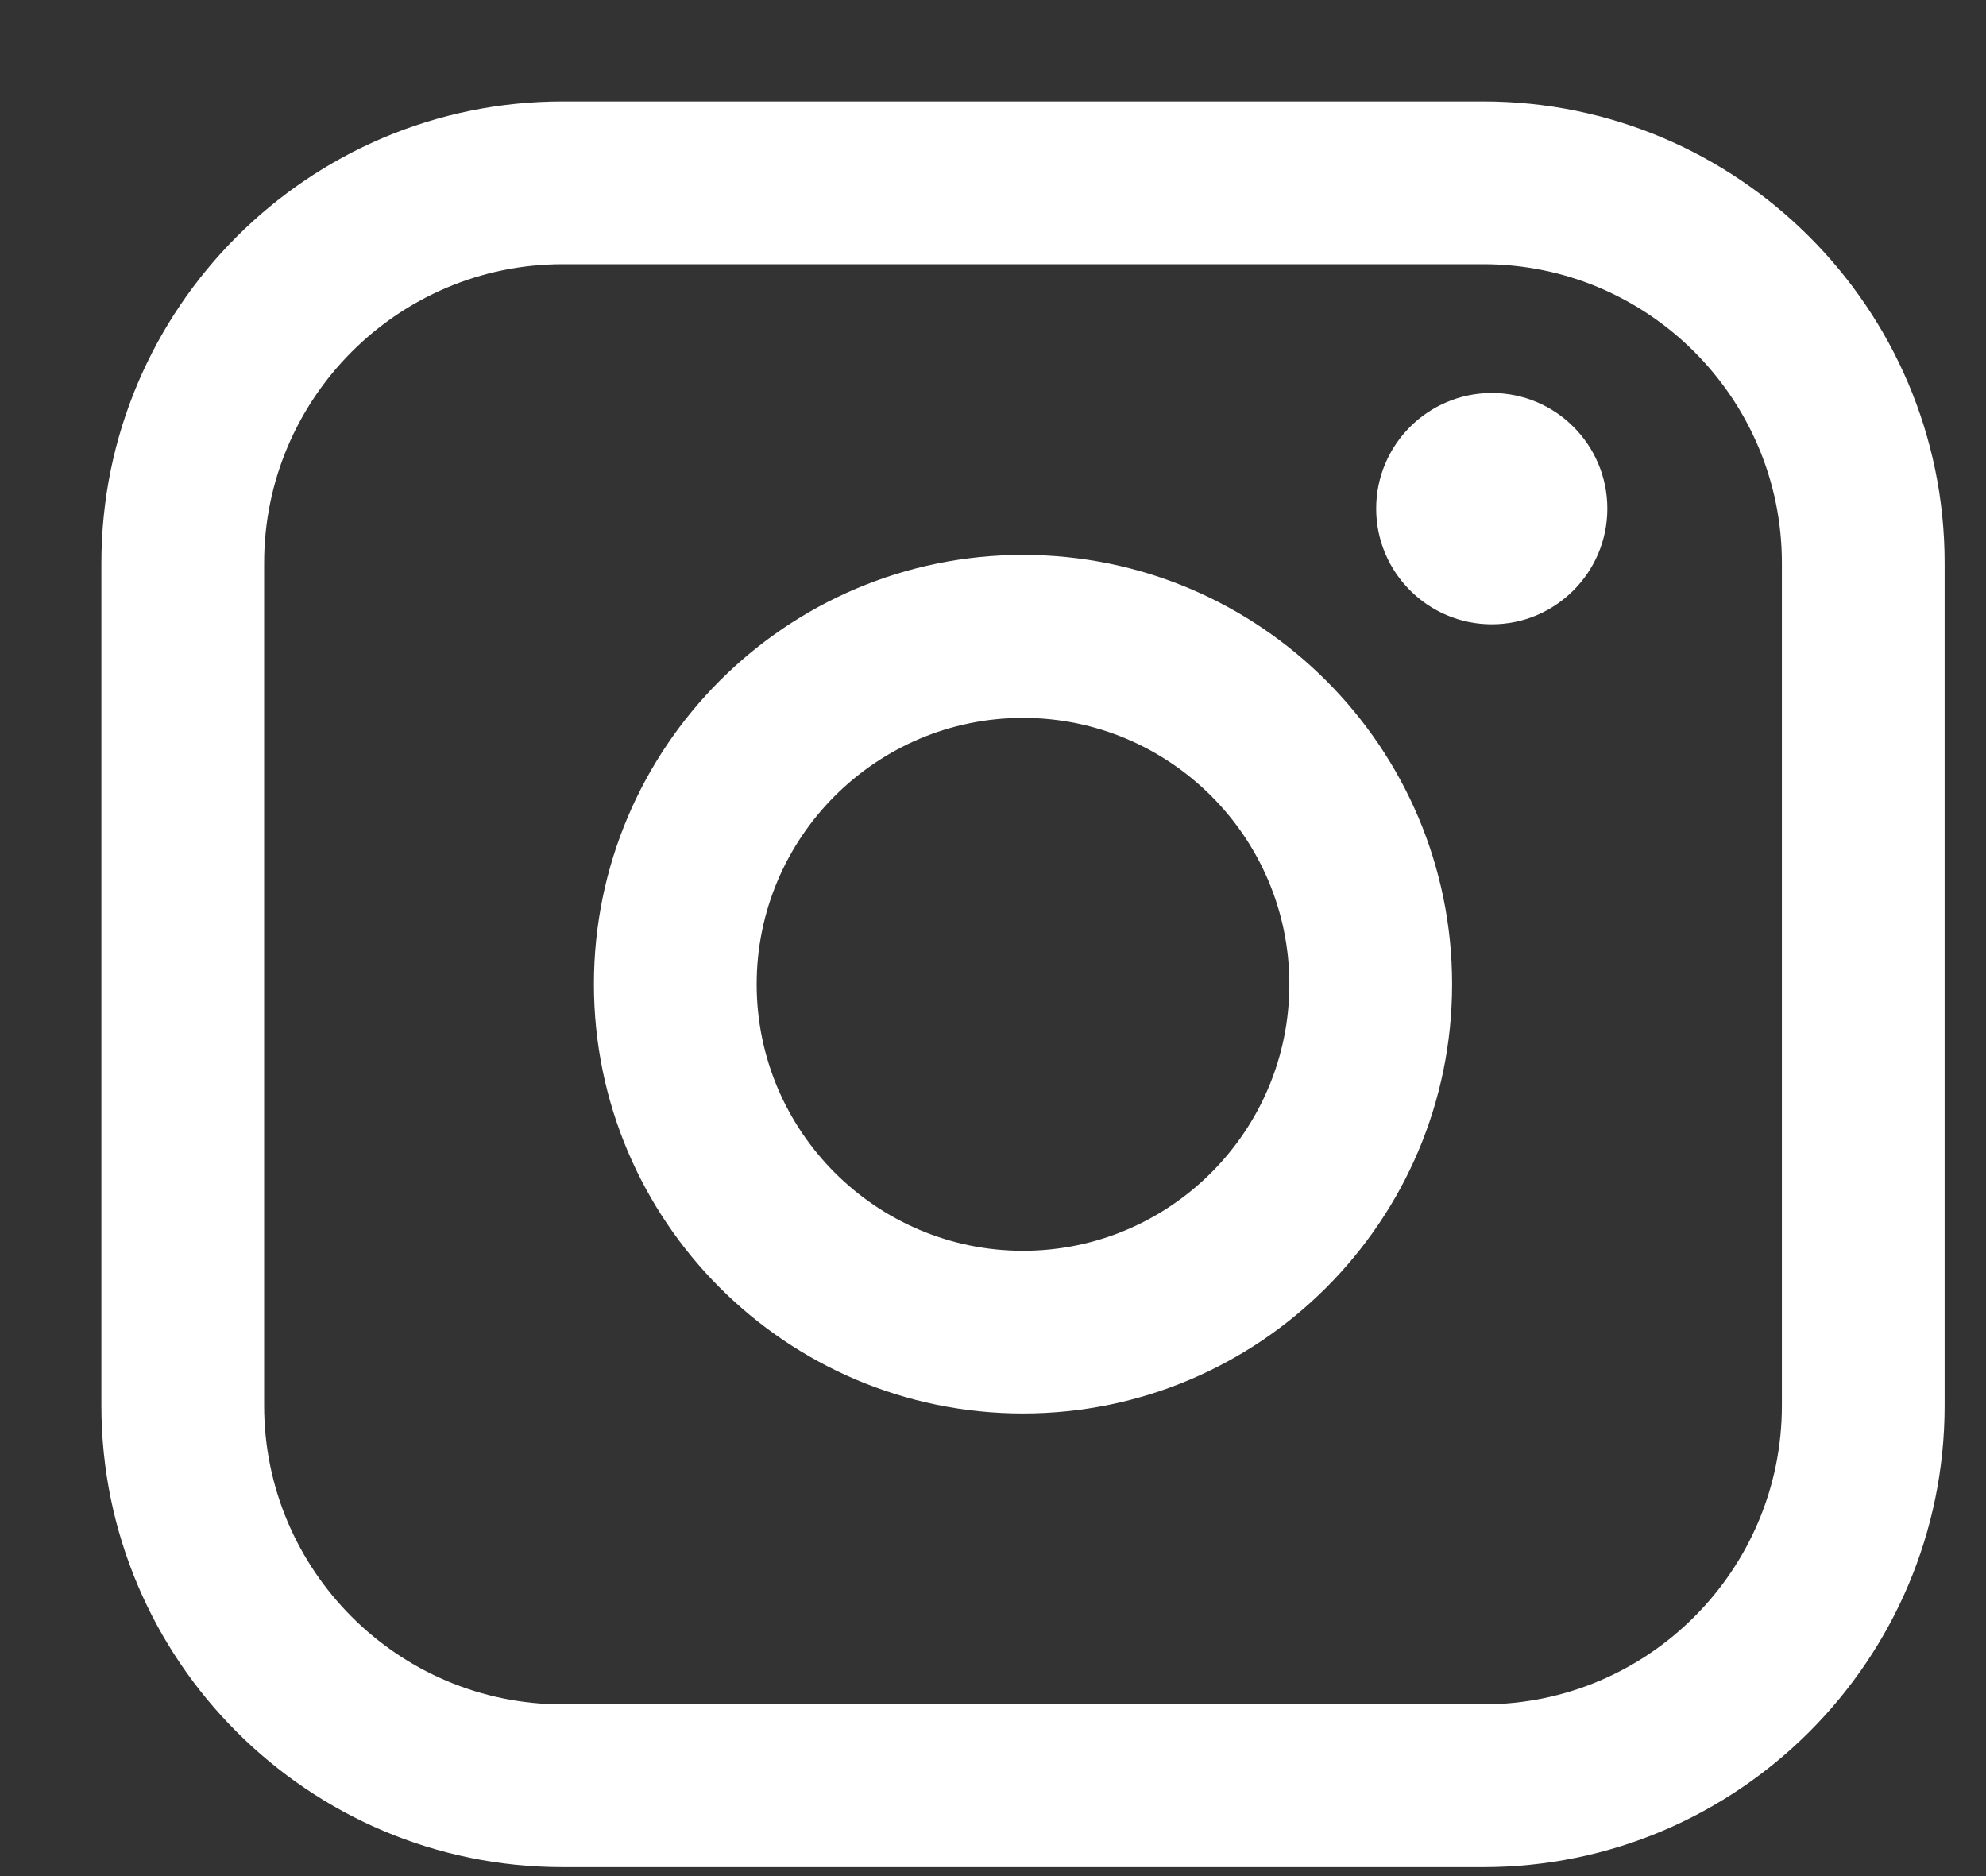
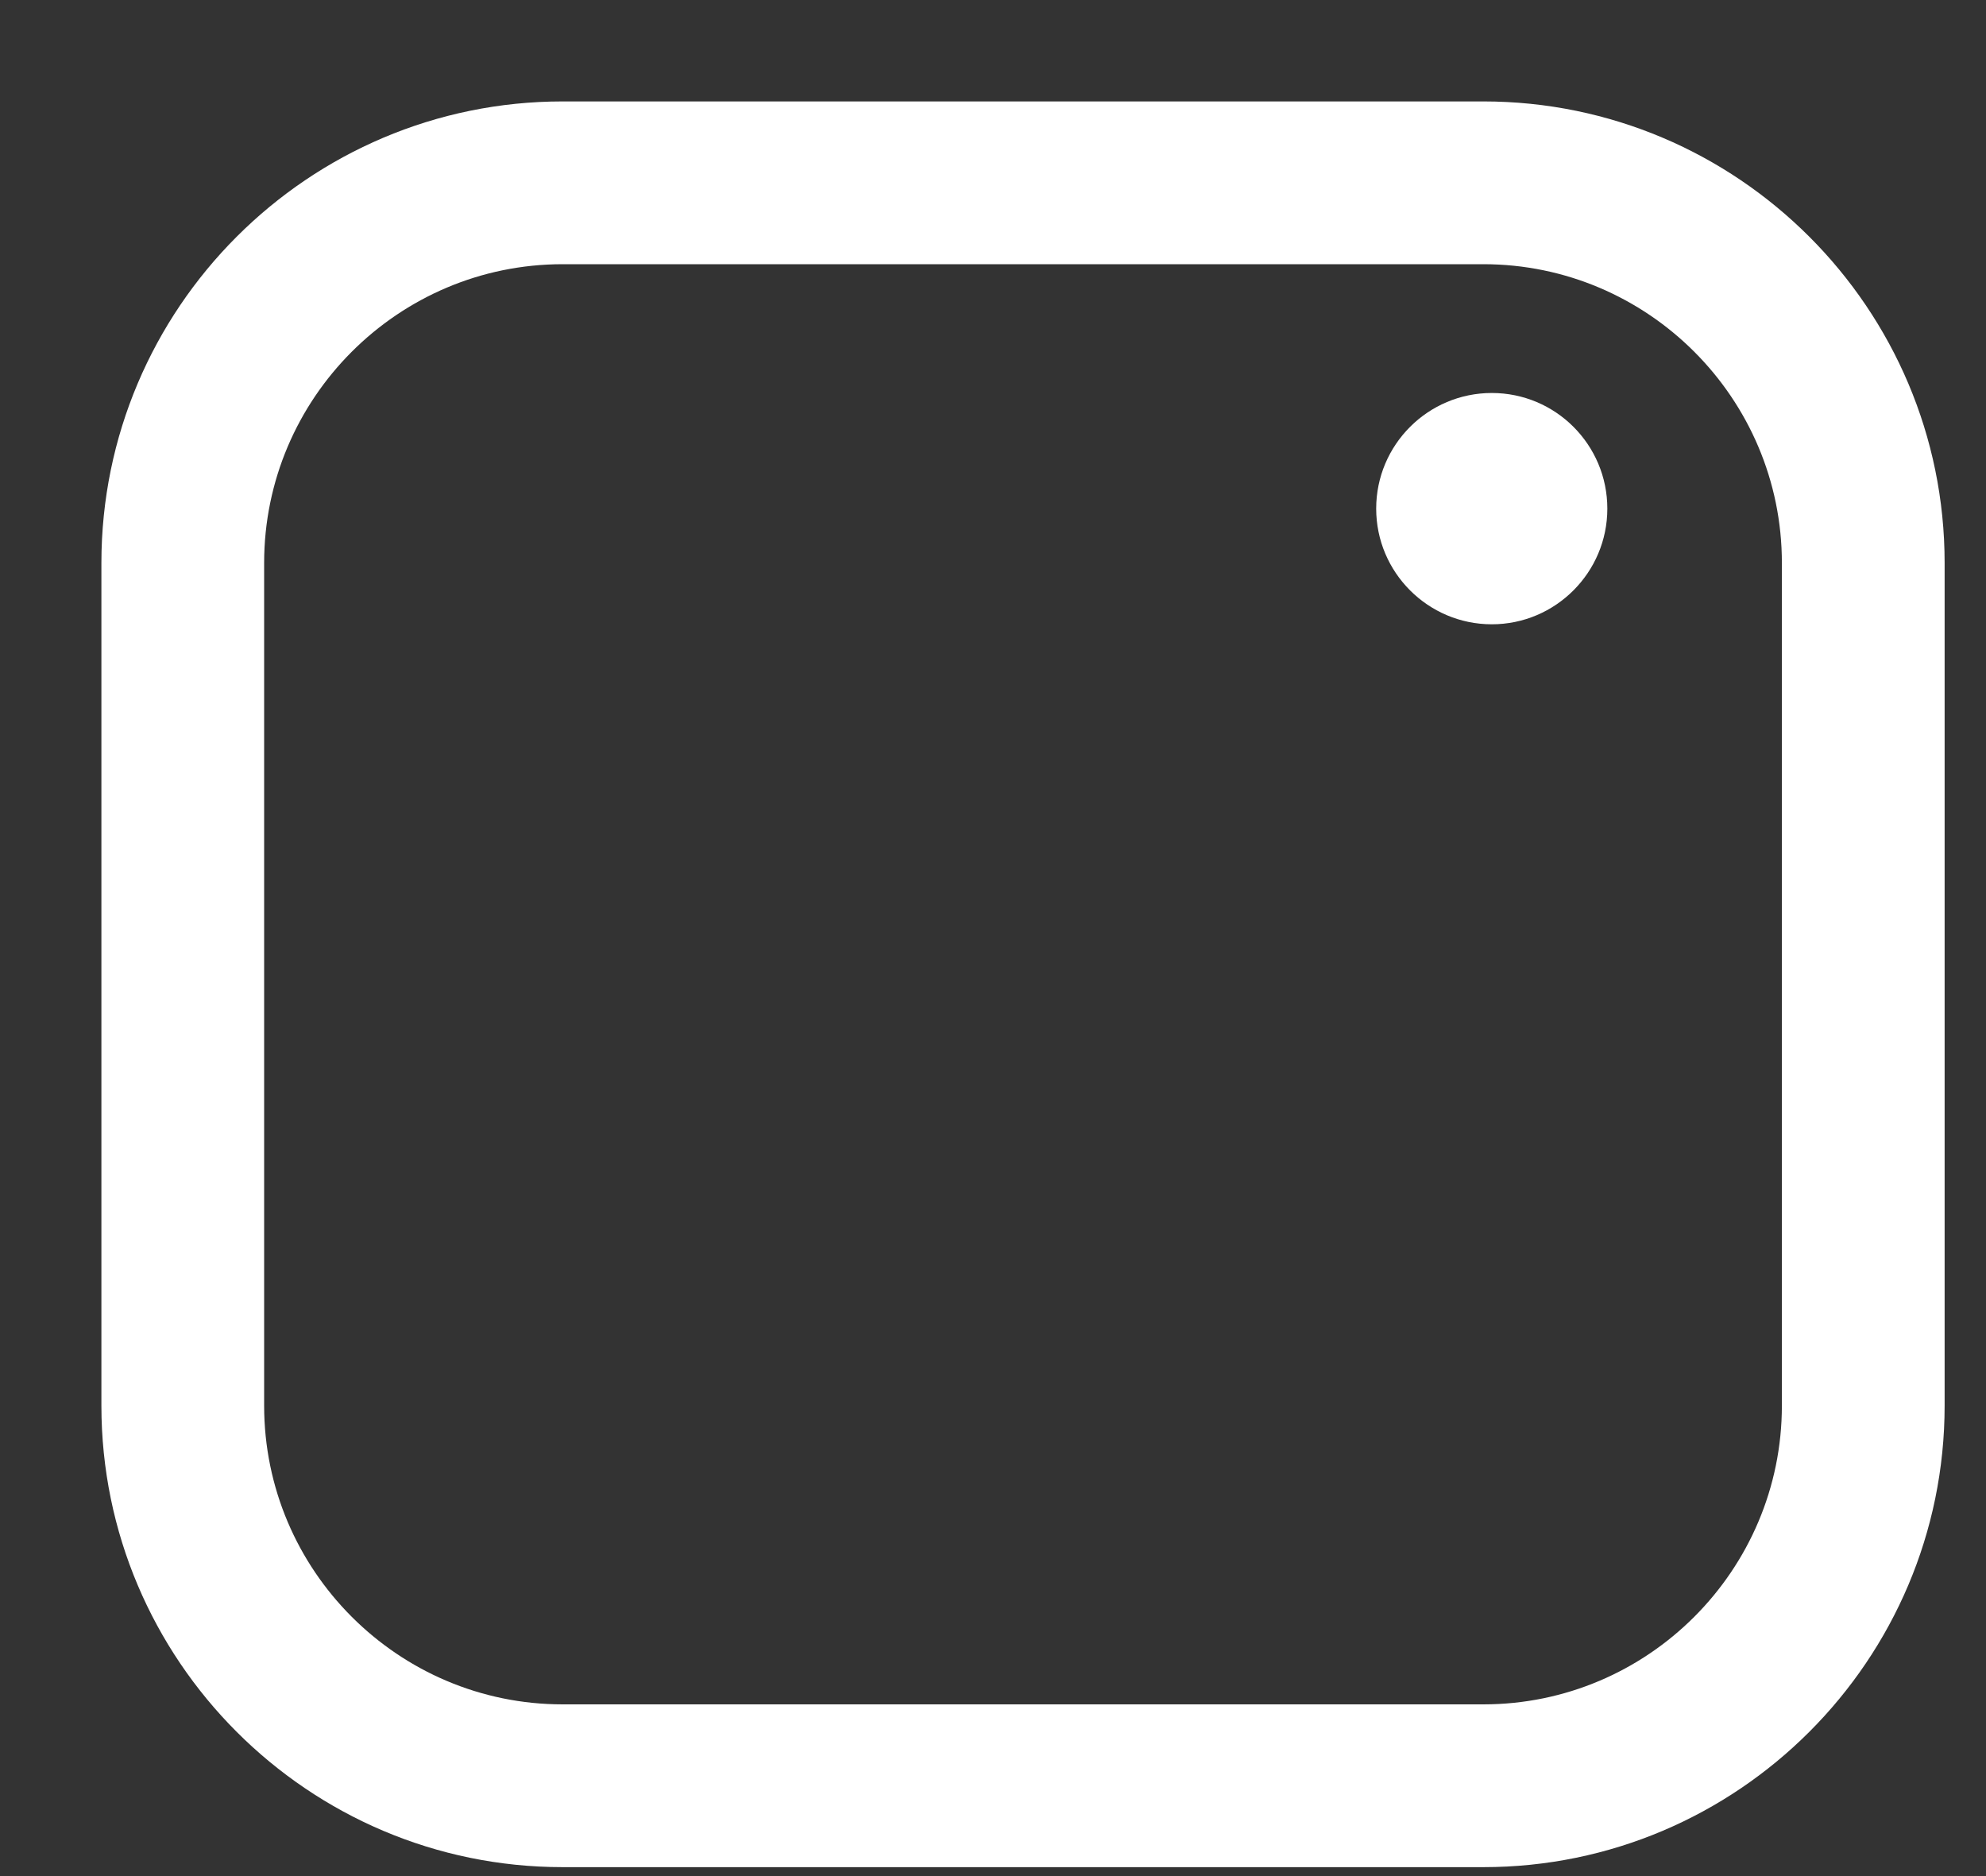
<svg xmlns="http://www.w3.org/2000/svg" width="18" height="17" viewBox="0 0 18 17" fill="none">
  <rect x="0" y="0" width="18" height="17" fill="#333333" stroke="none" />
  <path d="M13.444 0.919H5.1C2.794 0.919 0.919 2.795 0.919 5.101V12.737C0.919 15.043 2.794 16.919 5.1 16.919H13.444C15.749 16.919 17.625 15.043 17.625 12.737V5.101C17.625 2.795 15.749 0.919 13.444 0.919ZM2.394 5.101C2.394 3.609 3.608 2.394 5.1 2.394H13.444C14.936 2.394 16.15 3.609 16.15 5.101V12.737C16.15 14.229 14.936 15.444 13.444 15.444H5.1C3.608 15.444 2.394 14.229 2.394 12.737V5.101Z" fill="white" />
-   <path d="M9.272 12.808C11.416 12.808 13.161 11.063 13.161 8.918C13.161 6.773 11.417 5.028 9.272 5.028C7.127 5.028 5.383 6.773 5.383 8.918C5.383 11.063 7.127 12.808 9.272 12.808ZM9.272 6.505C10.603 6.505 11.686 7.588 11.686 8.919C11.686 10.251 10.603 11.334 9.272 11.334C7.941 11.334 6.858 10.251 6.858 8.919C6.858 7.588 7.941 6.505 9.272 6.505Z" fill="white" />
  <path d="M13.521 5.657C14.098 5.657 14.568 5.187 14.568 4.609C14.568 4.03 14.099 3.561 13.521 3.561C12.943 3.561 12.473 4.03 12.473 4.609C12.473 5.187 12.943 5.657 13.521 5.657Z" fill="white" />
</svg>